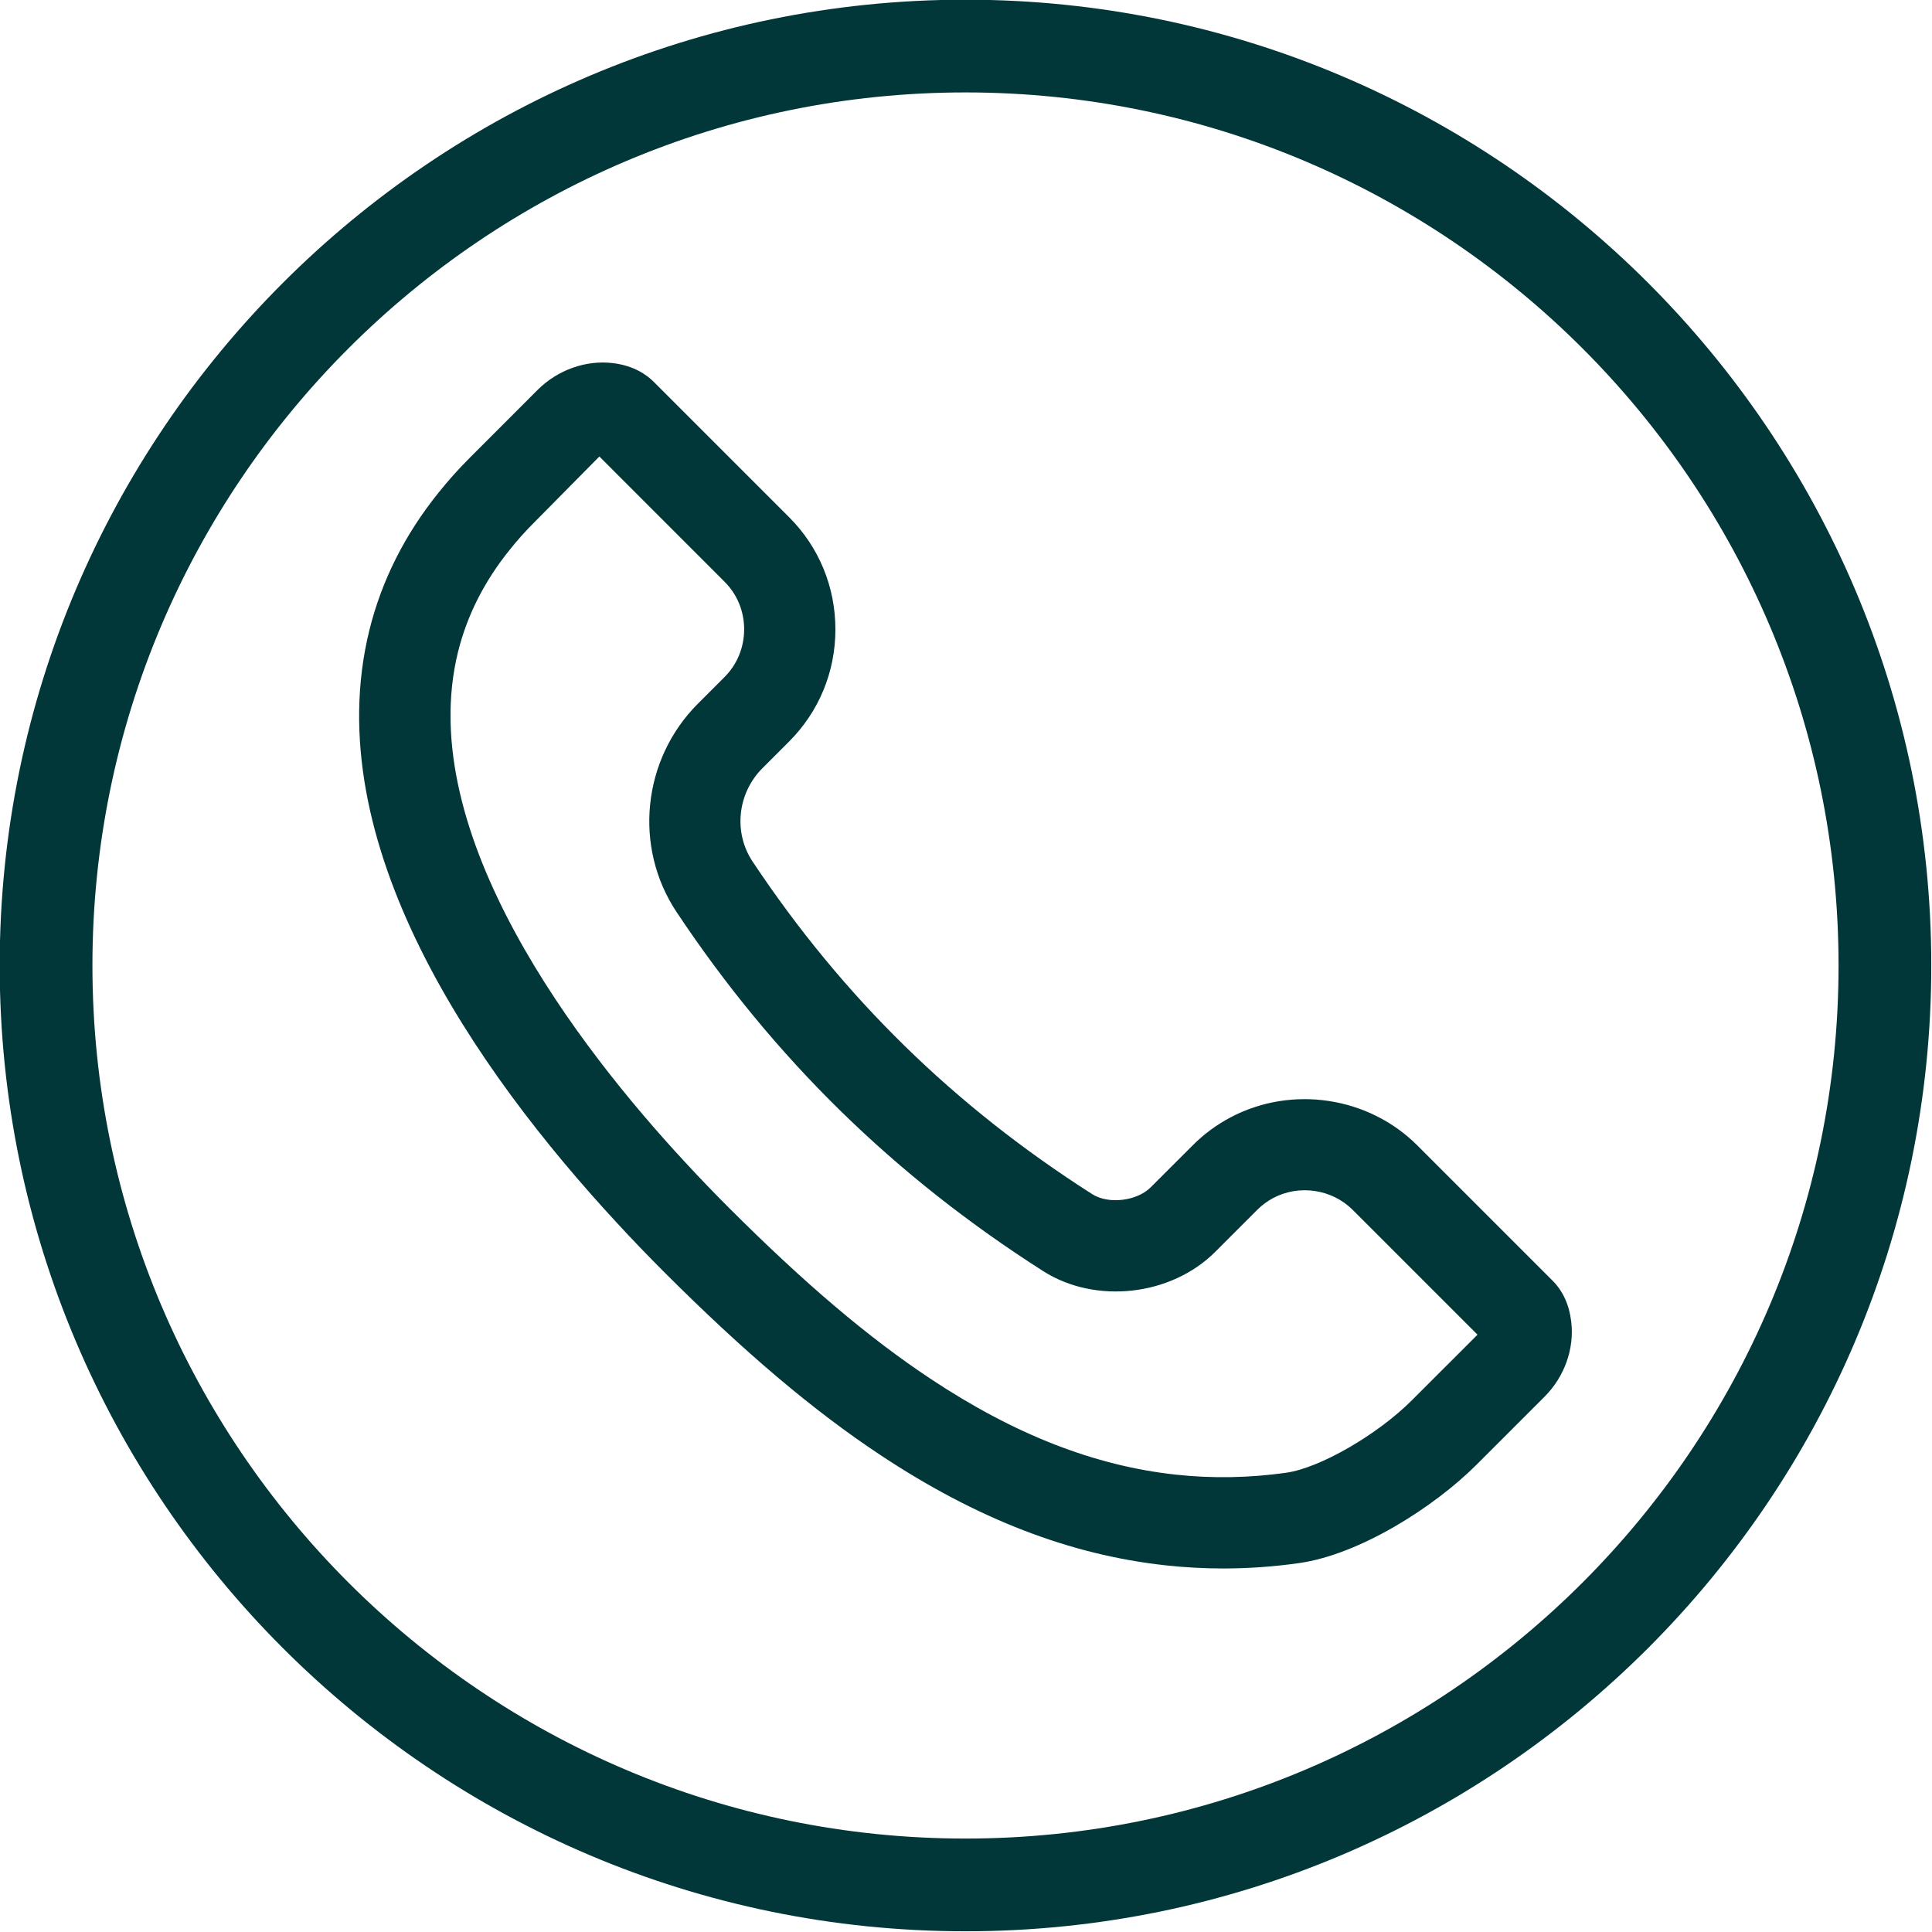
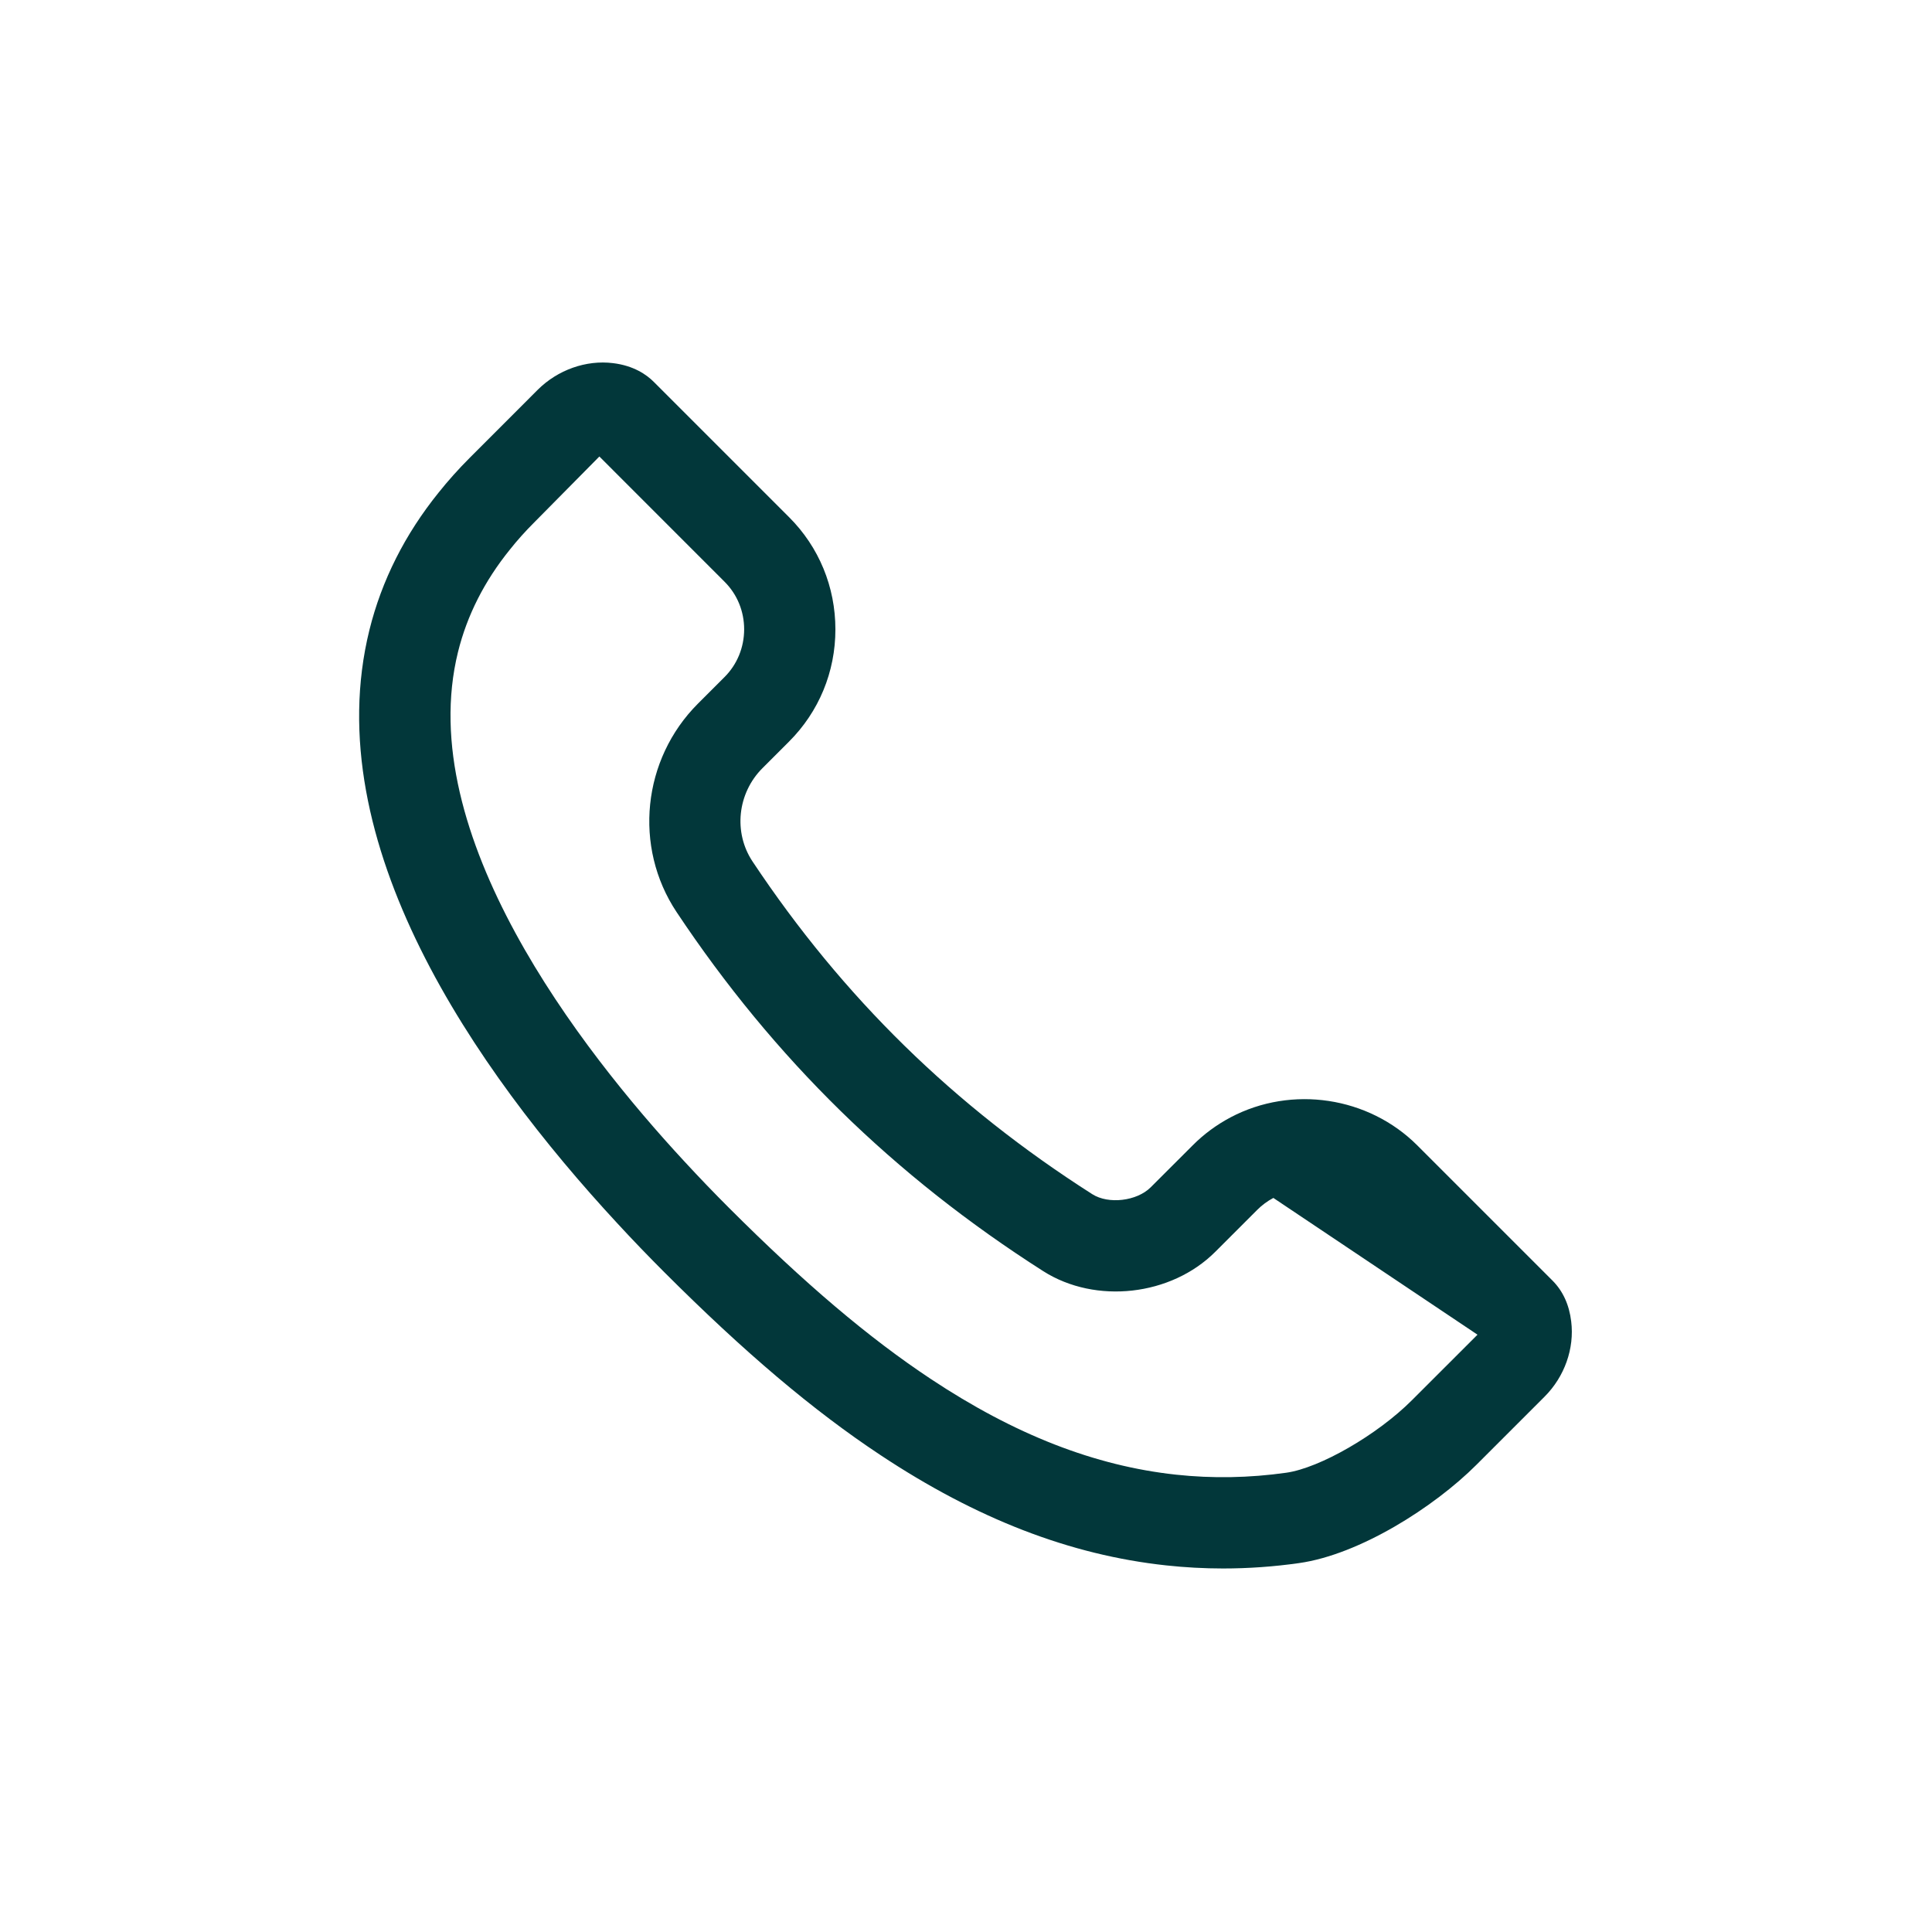
<svg xmlns="http://www.w3.org/2000/svg" fill="#000000" height="188.9" preserveAspectRatio="xMidYMid meet" version="1" viewBox="33.6 33.6 188.9 188.9" width="188.9" zoomAndPan="magnify">
  <g fill="#02373a" id="change1_1">
-     <path d="M 171.648 170.508 C 168.273 173.887 162.652 177.129 159.367 177.594 C 155.754 178.105 152.133 178.168 148.586 177.785 C 140.656 176.93 132.812 173.871 124.605 168.426 C 118.539 164.406 112.262 159.082 104.855 151.676 C 103.445 150.266 101.984 148.75 100.504 147.145 C 90.355 136.184 73.984 115.137 78.383 97.34 C 79.266 93.773 80.961 90.418 83.457 87.332 C 84.164 86.438 84.965 85.547 85.828 84.684 L 92.203 78.234 L 104.441 90.477 C 105.68 91.711 106.359 93.367 106.359 95.137 C 106.355 96.906 105.676 98.566 104.434 99.805 L 101.84 102.398 C 96.398 107.844 95.52 116.41 99.75 122.773 C 109.281 137.098 121.012 148.582 135.609 157.891 C 140.723 161.141 148.102 160.316 152.422 155.996 L 156.527 151.891 C 156.988 151.43 157.523 151.035 158.102 150.727 C 160.645 149.391 163.836 149.871 165.859 151.895 L 178.062 164.098 Z M 185.402 158.816 L 172.172 145.586 C 167.41 140.828 159.918 139.688 153.934 142.84 C 152.555 143.57 151.301 144.492 150.215 145.586 L 146.109 149.688 C 144.754 151.043 141.98 151.367 140.402 150.363 C 126.875 141.742 116.008 131.102 107.18 117.832 C 105.293 114.992 105.699 111.16 108.148 108.707 L 110.742 106.113 C 113.668 103.191 115.281 99.297 115.281 95.141 C 115.281 90.984 113.676 87.086 110.75 84.164 L 97.516 70.93 C 96.816 70.23 95.555 69.348 93.535 69.105 C 90.91 68.781 88.137 69.758 86.176 71.711 L 79.52 78.371 C 78.414 79.477 77.387 80.629 76.488 81.758 C 73.199 85.832 70.918 90.355 69.719 95.199 C 64.59 115.965 80.07 138.207 93.949 153.199 C 95.508 154.891 97.051 156.488 98.543 157.98 C 106.387 165.824 113.102 171.508 119.676 175.863 C 129.102 182.113 138.246 185.645 147.625 186.656 C 149.465 186.855 151.324 186.957 153.188 186.957 C 155.66 186.957 158.148 186.781 160.617 186.43 C 166.531 185.594 173.816 180.961 177.961 176.816 L 184.621 170.156 C 186.574 168.203 187.551 165.449 187.223 162.801 C 187.027 161.176 186.418 159.84 185.402 158.816" fill="inherit" />
-     <path d="M 128 42.637 C 80.93 42.637 42.637 80.93 42.637 128 C 42.637 175.07 80.93 213.363 128 213.363 C 175.07 213.363 213.363 175.07 213.363 128 C 213.363 80.93 175.07 42.637 128 42.637 Z M 128 222.43 C 75.93 222.43 33.57 180.07 33.57 128 C 33.57 75.93 75.93 33.57 128 33.57 C 180.07 33.57 222.43 75.93 222.43 128 C 222.43 180.07 180.07 222.43 128 222.43" fill="inherit" />
+     <path d="M 171.648 170.508 C 168.273 173.887 162.652 177.129 159.367 177.594 C 155.754 178.105 152.133 178.168 148.586 177.785 C 140.656 176.93 132.812 173.871 124.605 168.426 C 118.539 164.406 112.262 159.082 104.855 151.676 C 103.445 150.266 101.984 148.75 100.504 147.145 C 90.355 136.184 73.984 115.137 78.383 97.34 C 79.266 93.773 80.961 90.418 83.457 87.332 C 84.164 86.438 84.965 85.547 85.828 84.684 L 92.203 78.234 L 104.441 90.477 C 105.68 91.711 106.359 93.367 106.359 95.137 C 106.355 96.906 105.676 98.566 104.434 99.805 L 101.84 102.398 C 96.398 107.844 95.52 116.41 99.75 122.773 C 109.281 137.098 121.012 148.582 135.609 157.891 C 140.723 161.141 148.102 160.316 152.422 155.996 L 156.527 151.891 C 156.988 151.43 157.523 151.035 158.102 150.727 L 178.062 164.098 Z M 185.402 158.816 L 172.172 145.586 C 167.41 140.828 159.918 139.688 153.934 142.84 C 152.555 143.57 151.301 144.492 150.215 145.586 L 146.109 149.688 C 144.754 151.043 141.98 151.367 140.402 150.363 C 126.875 141.742 116.008 131.102 107.18 117.832 C 105.293 114.992 105.699 111.16 108.148 108.707 L 110.742 106.113 C 113.668 103.191 115.281 99.297 115.281 95.141 C 115.281 90.984 113.676 87.086 110.75 84.164 L 97.516 70.93 C 96.816 70.23 95.555 69.348 93.535 69.105 C 90.91 68.781 88.137 69.758 86.176 71.711 L 79.52 78.371 C 78.414 79.477 77.387 80.629 76.488 81.758 C 73.199 85.832 70.918 90.355 69.719 95.199 C 64.59 115.965 80.07 138.207 93.949 153.199 C 95.508 154.891 97.051 156.488 98.543 157.98 C 106.387 165.824 113.102 171.508 119.676 175.863 C 129.102 182.113 138.246 185.645 147.625 186.656 C 149.465 186.855 151.324 186.957 153.188 186.957 C 155.66 186.957 158.148 186.781 160.617 186.43 C 166.531 185.594 173.816 180.961 177.961 176.816 L 184.621 170.156 C 186.574 168.203 187.551 165.449 187.223 162.801 C 187.027 161.176 186.418 159.84 185.402 158.816" fill="inherit" />
  </g>
</svg>